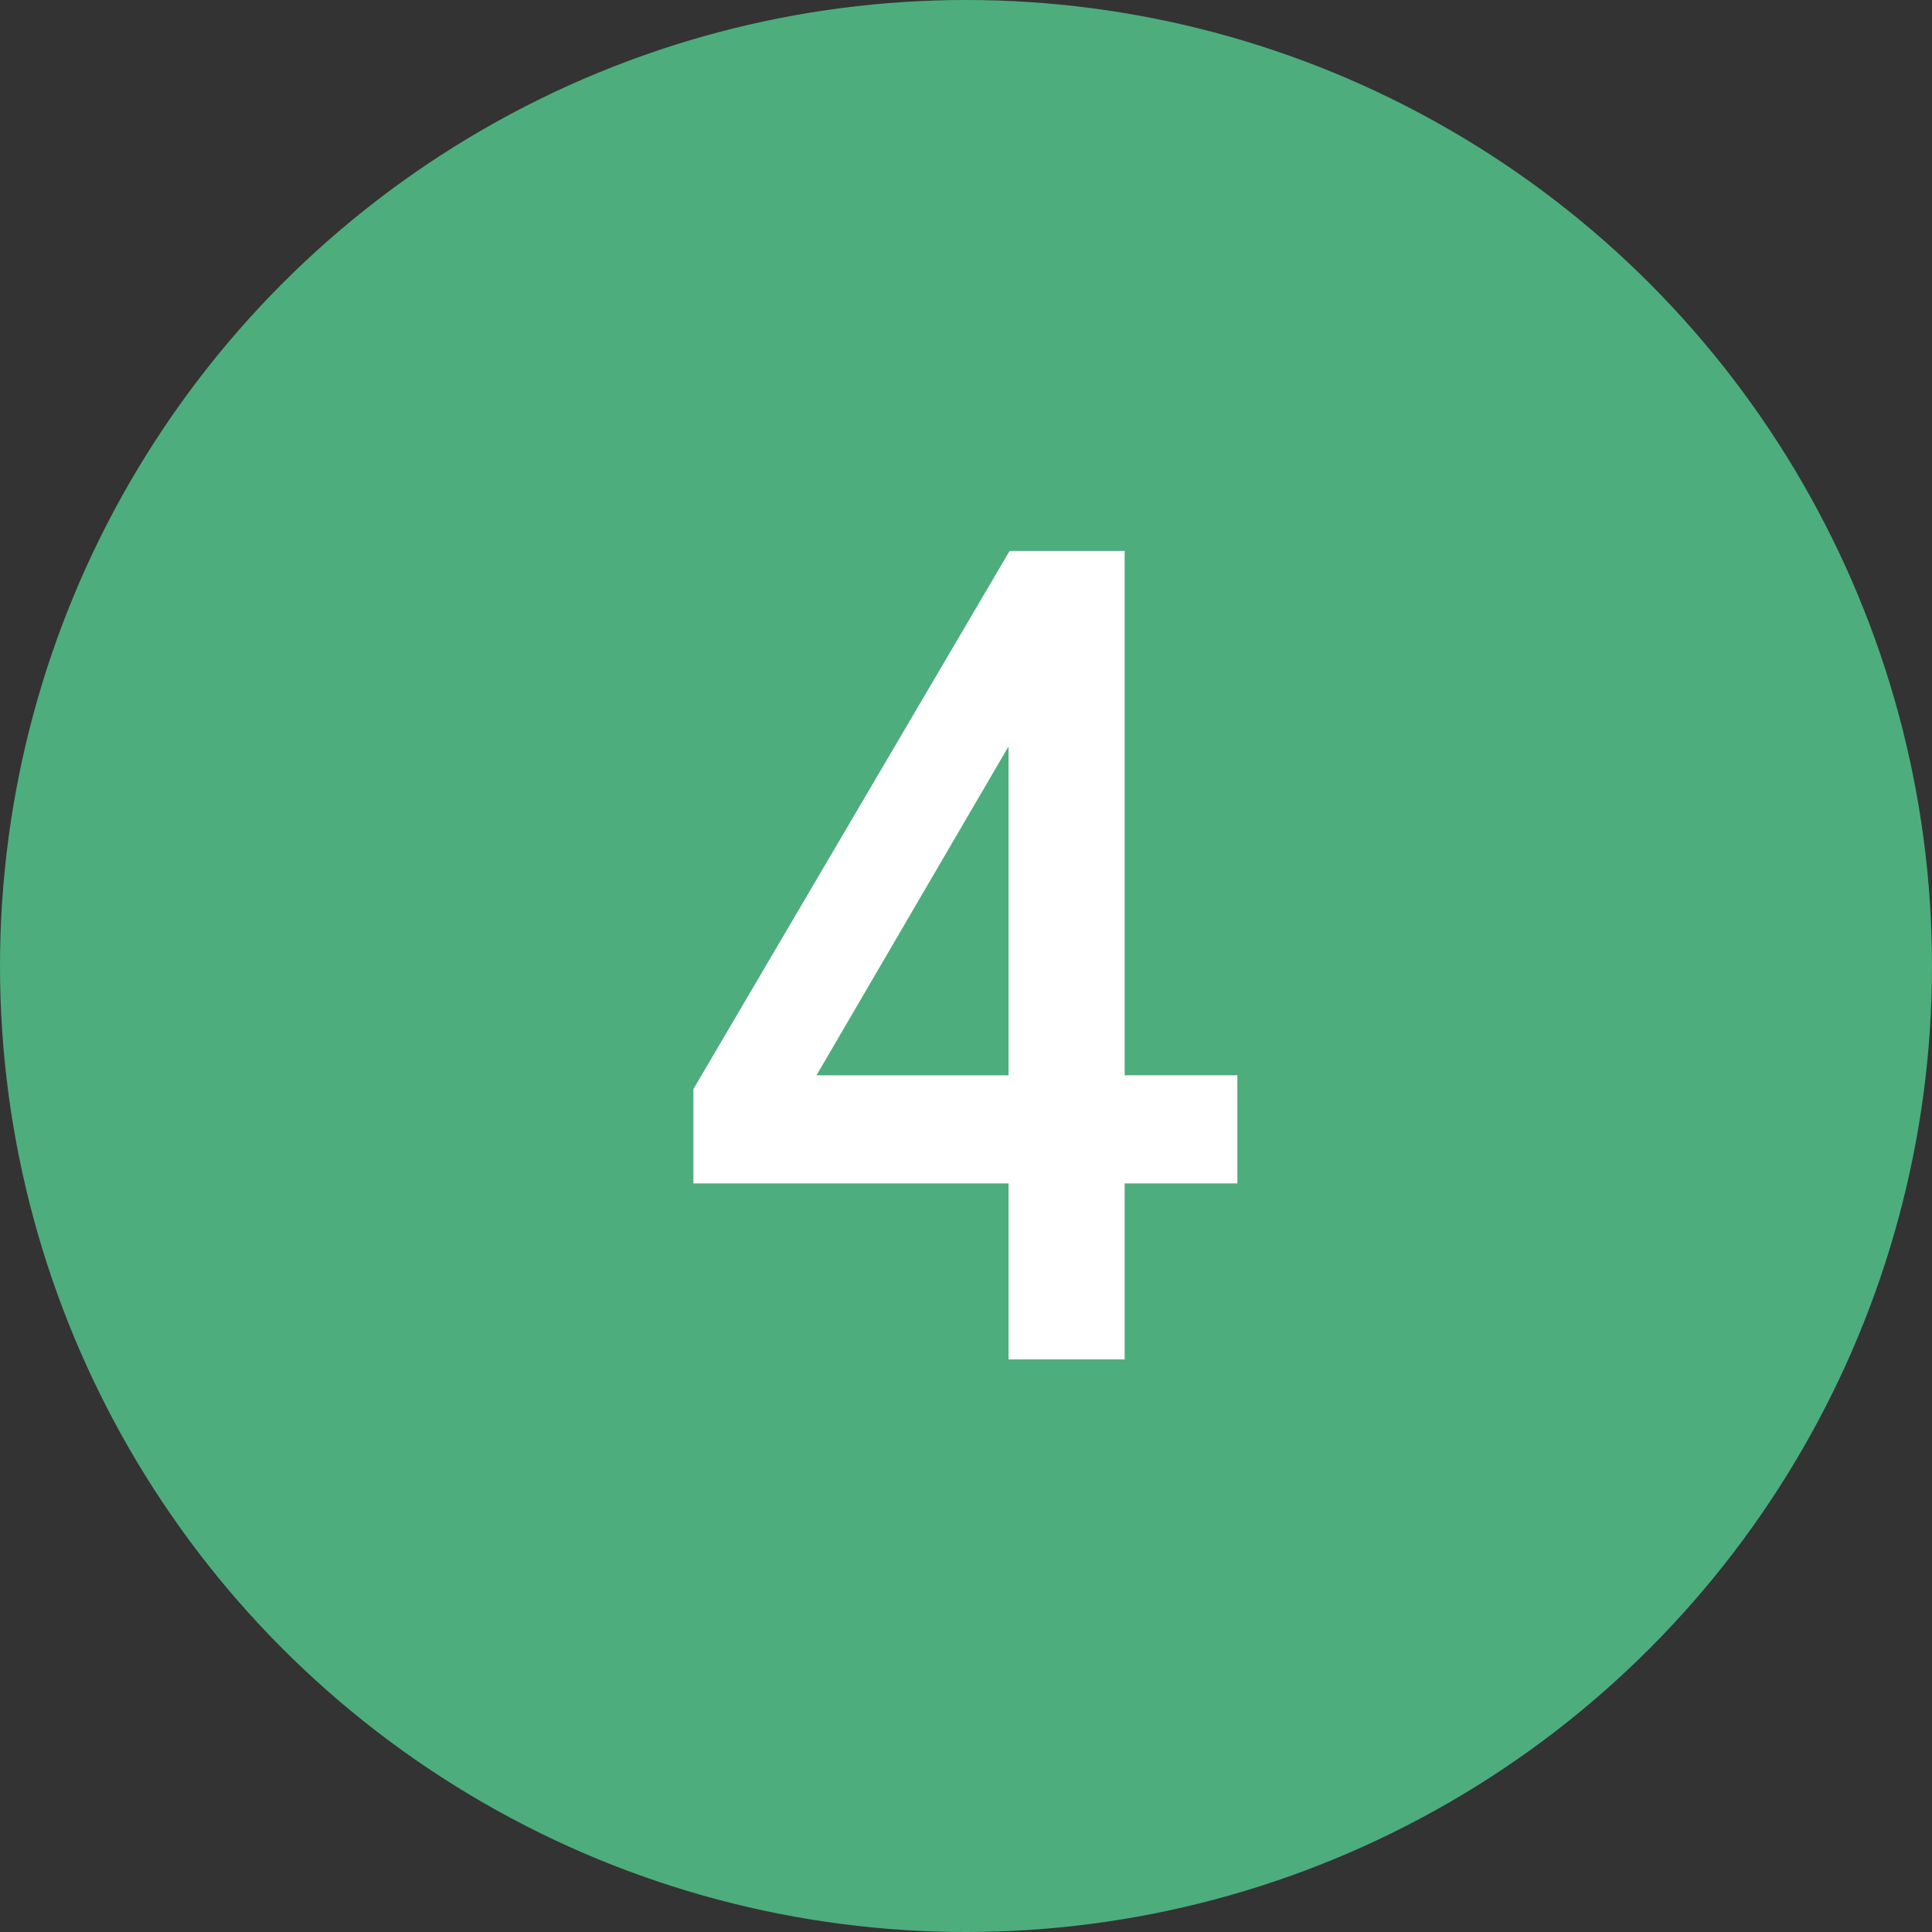
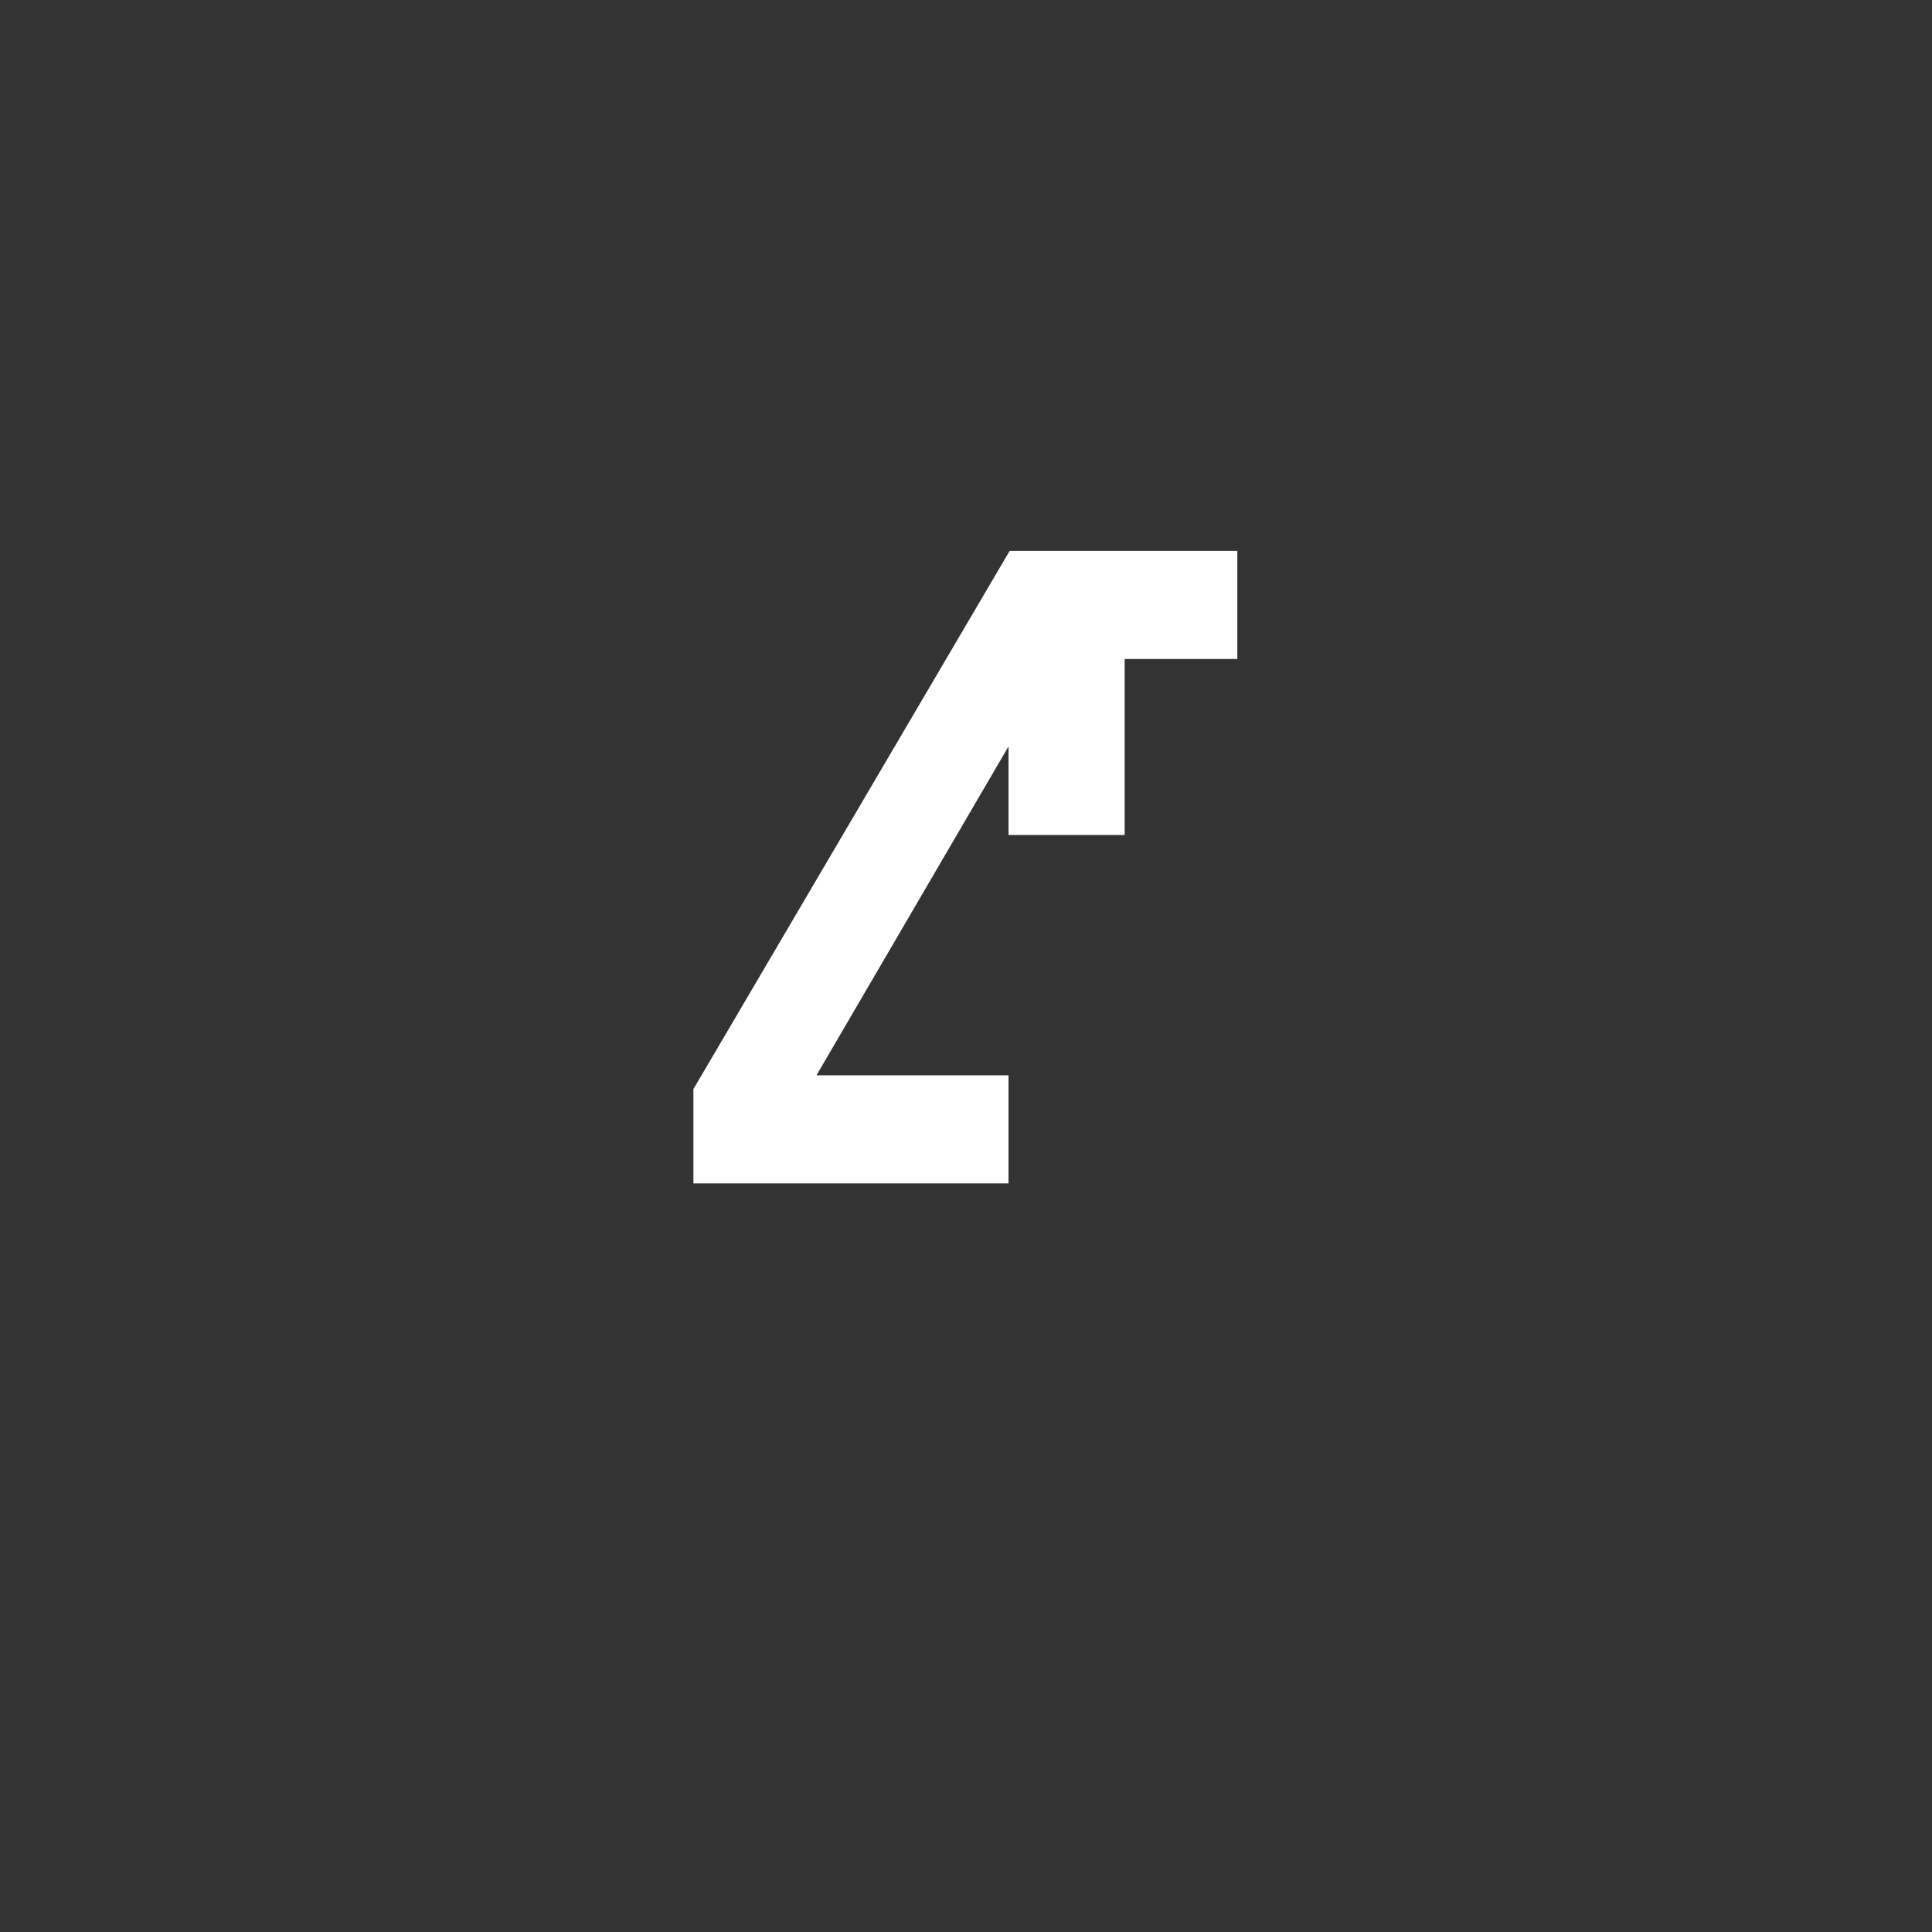
<svg xmlns="http://www.w3.org/2000/svg" width="42" height="42" viewBox="0 0 42 42">
  <rect x="0" y="0" width="42" height="42" fill="#333333" stroke="none" />
  <g data-name="レイヤー_1">
-     <circle cx="21" cy="21" r="21" fill="#4dad7d" />
-     <path d="M21.924 29.552v-3.826h-6.85v-2.05l6.875-11.7h2.5v11.4h2.45v2.35h-2.45v3.826h-2.525zm-4.175-6.175h4.175v-7.15l-4.175 7.15z" fill="#fff" />
+     <path d="M21.924 29.552v-3.826h-6.85v-2.05l6.875-11.7h2.5h2.45v2.35h-2.45v3.826h-2.525zm-4.175-6.175h4.175v-7.15l-4.175 7.15z" fill="#fff" />
  </g>
</svg>